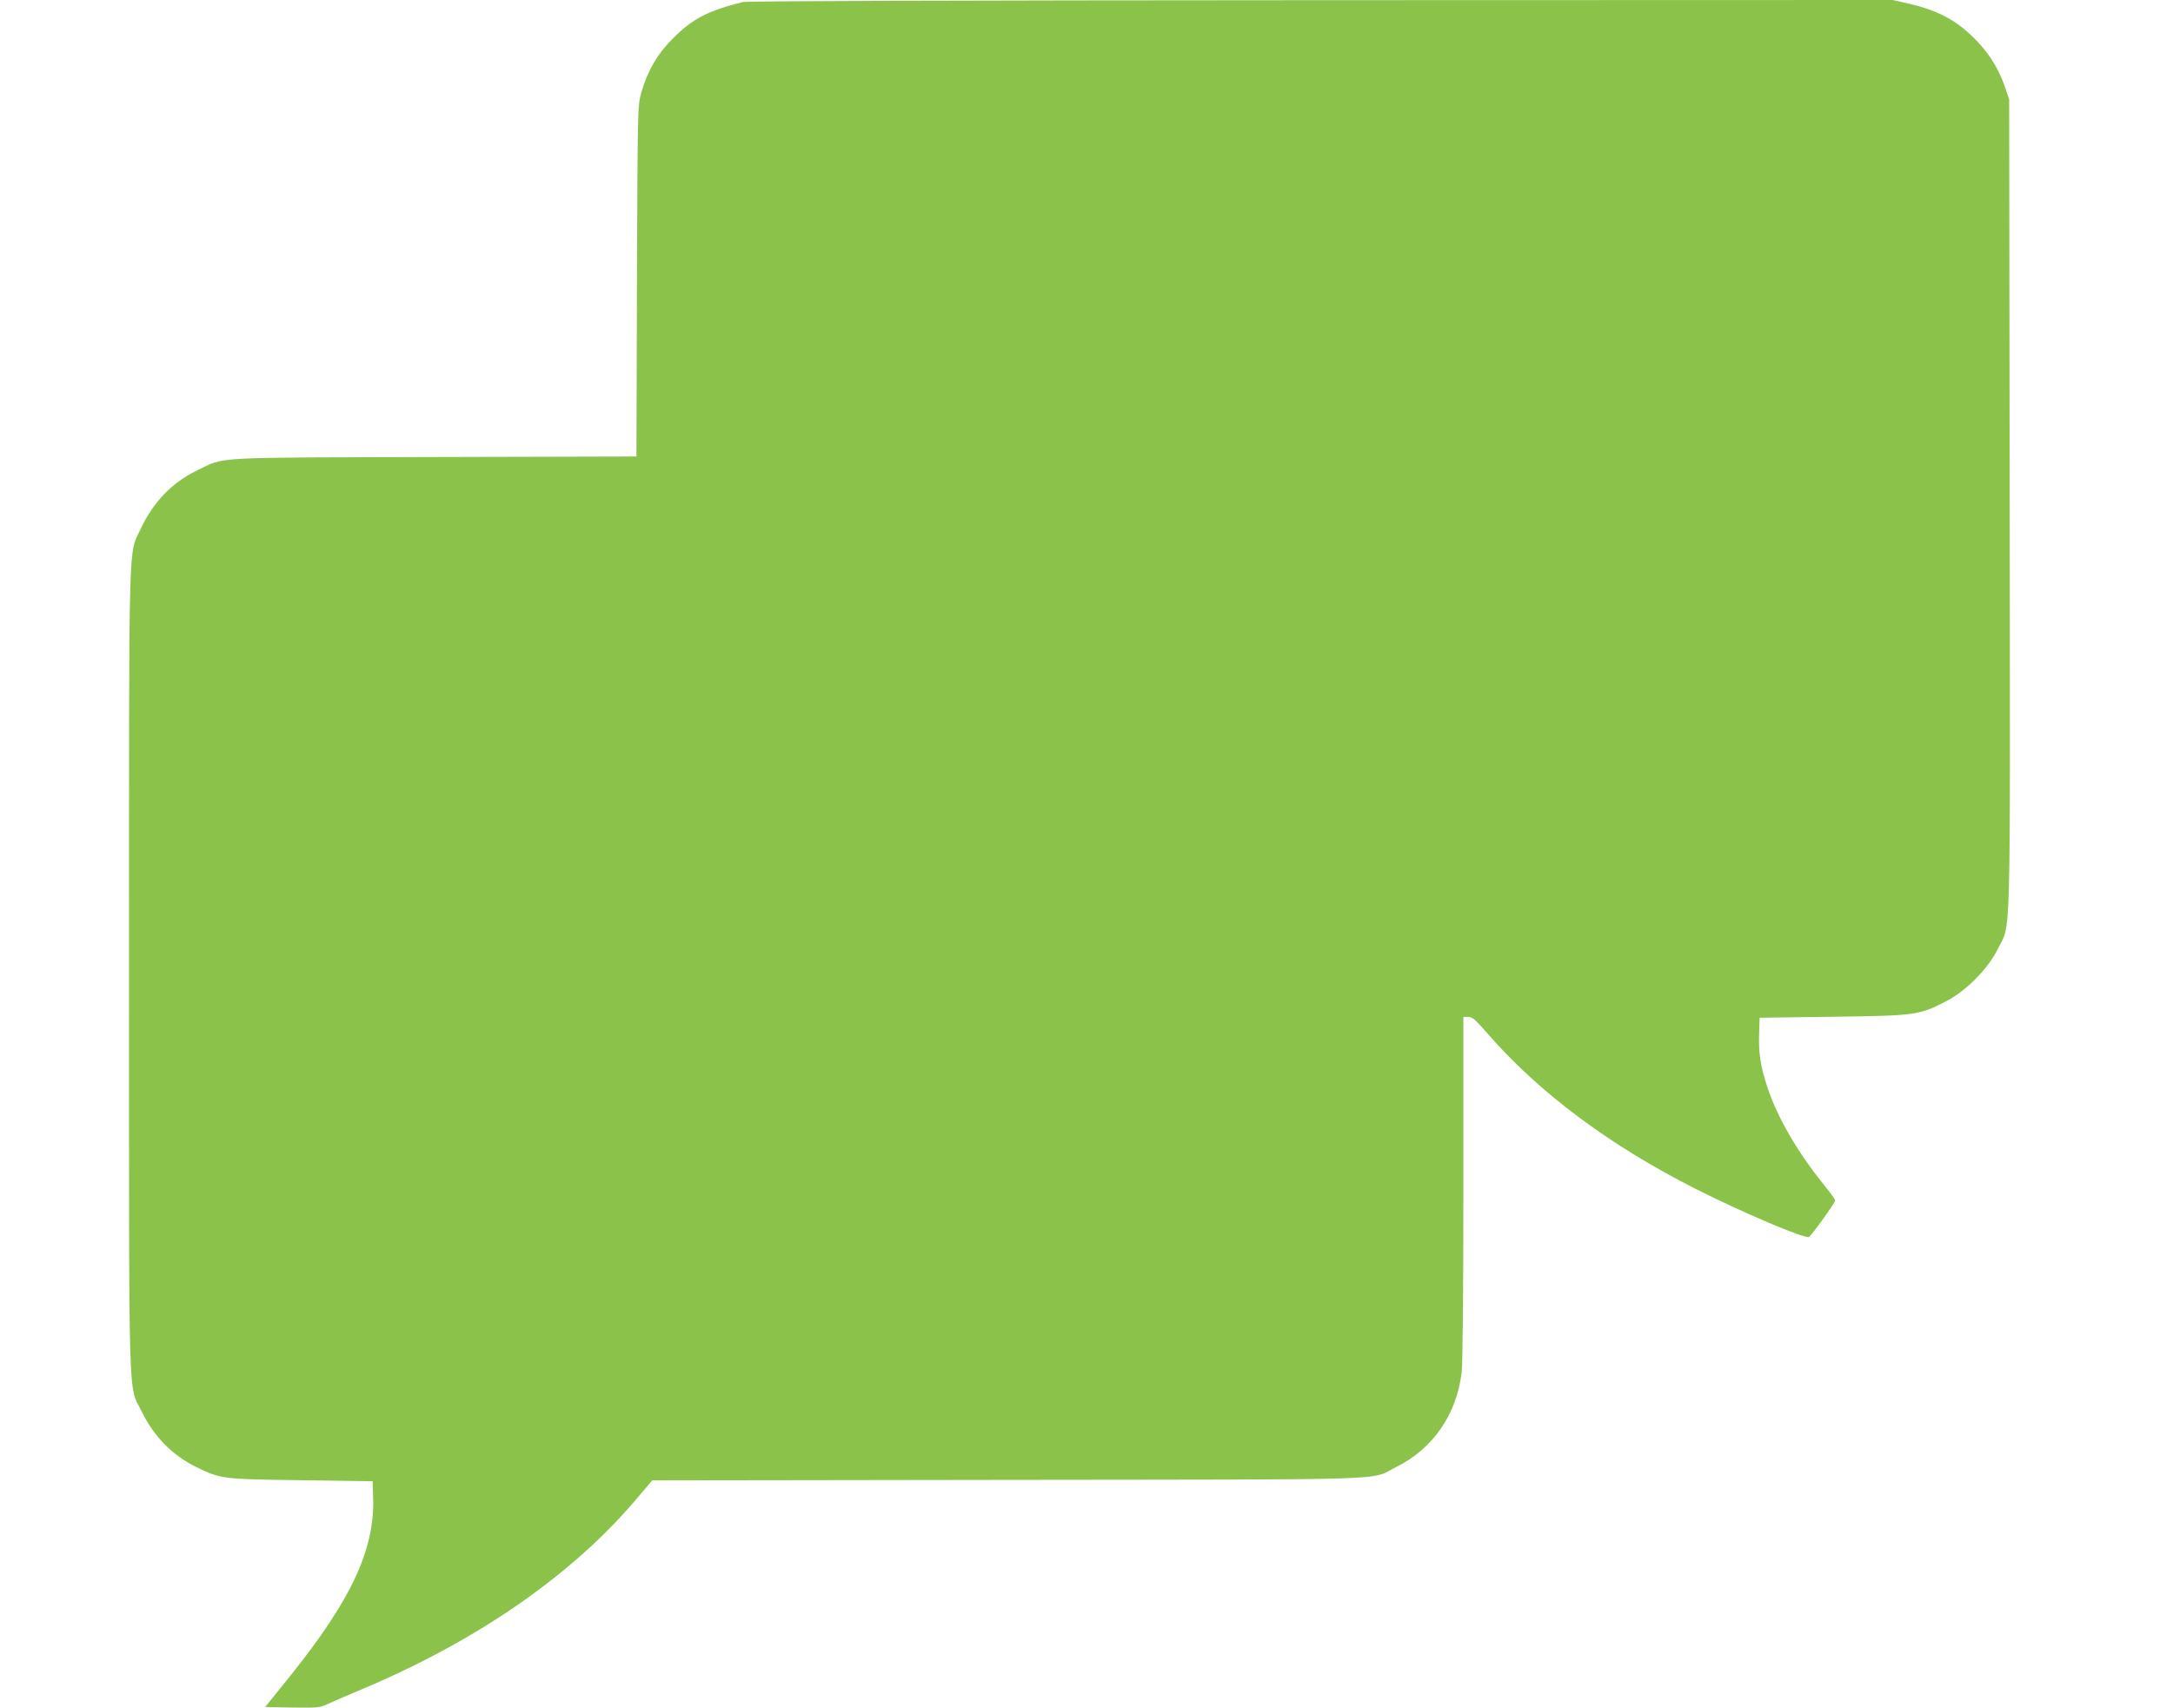
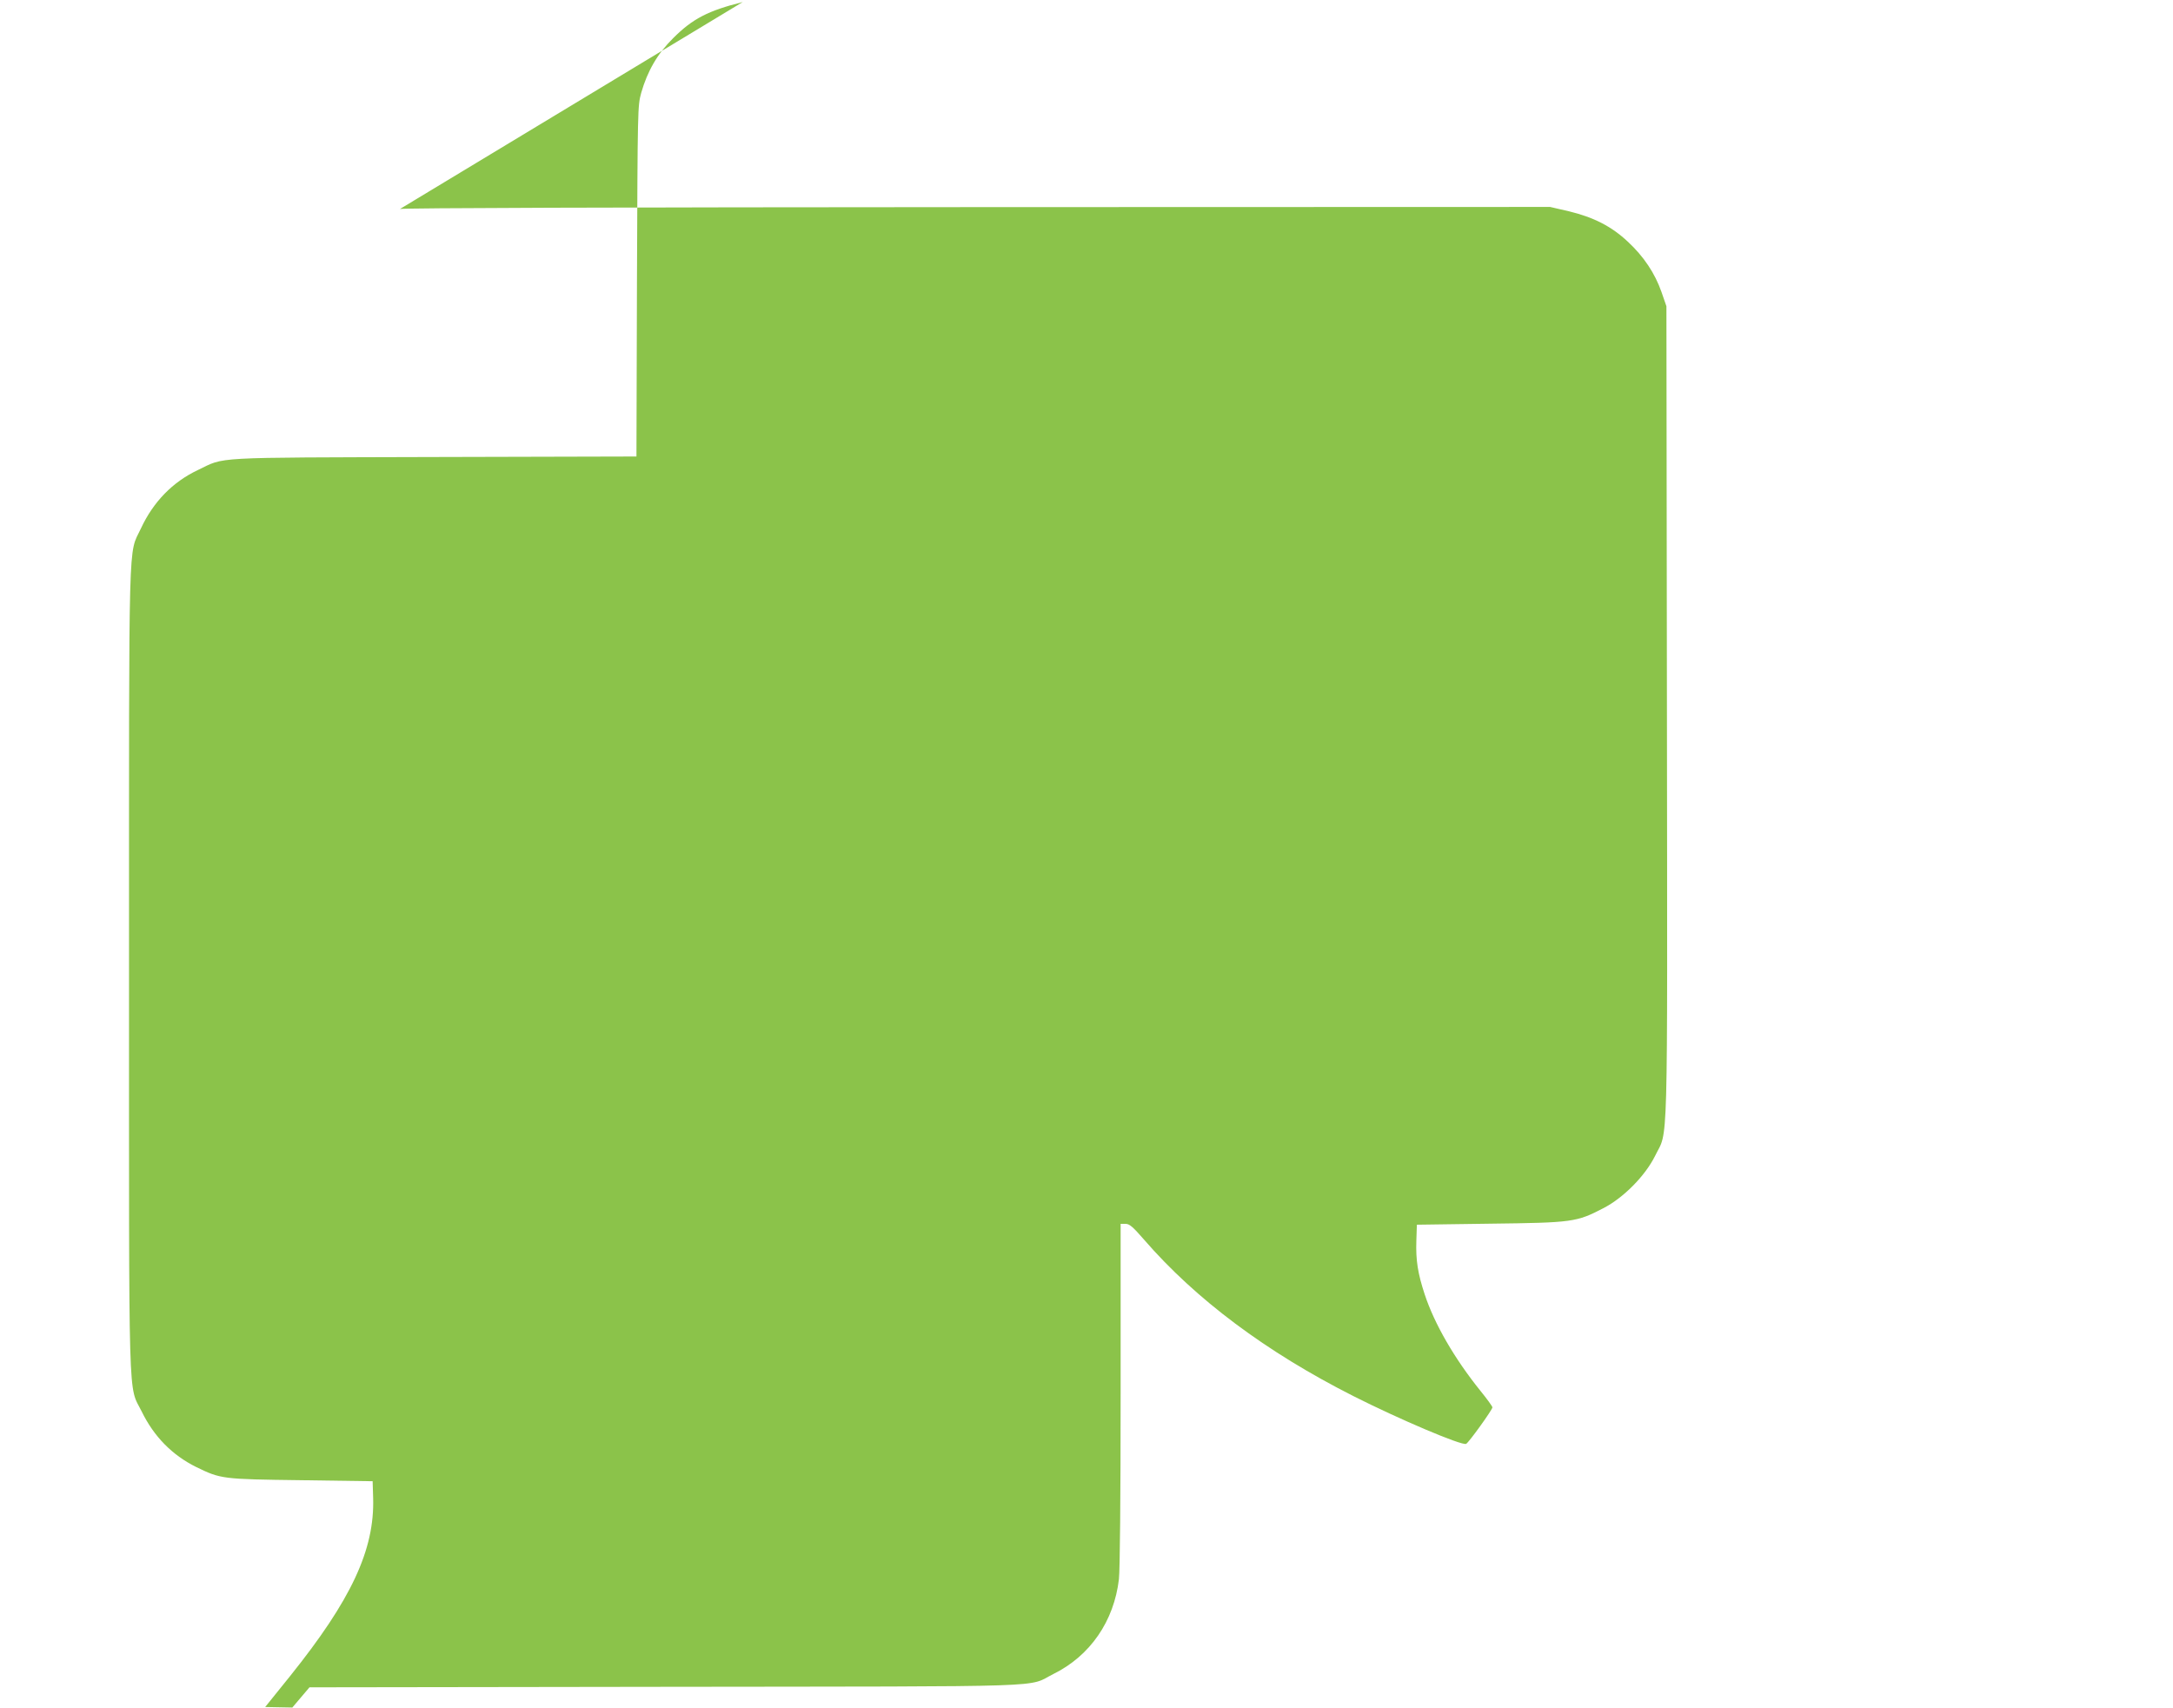
<svg xmlns="http://www.w3.org/2000/svg" version="1.0" width="1280pt" height="1006pt" viewBox="0 0 1280 1006" preserveAspectRatio="xMidYMid meet">
  <g transform="translate(0,1006) scale(0.1,-0.1)" fill="#8bc34a" stroke="none">
-     <path d="M4375 10048 c-204 -51 -295 -98 -410 -213 -92 -91 -151 -193 -188 -322 -21 -78 -21 -83 -25 -1110 l-3 -1032 -1192 -3 c-1332 -4 -1227 2 -1392 -77 -148 -70 -262 -187 -335 -344 -75 -161 -70 36 -70 -2597 0 -2646 -6 -2441 75 -2605 72 -147 179 -256 320 -326 146 -71 152 -72 620 -78 l420 -6 3 -99 c9 -305 -129 -600 -491 -1051 l-145 -180 160 -3 c152 -2 163 -1 211 22 29 13 120 53 202 87 674 284 1229 668 1606 1110 l101 119 2097 3 c2346 3 2123 -5 2286 76 216 107 356 311 385 558 6 53 10 480 10 1091 l0 1002 29 0 c23 0 42 -16 109 -93 304 -351 720 -662 1232 -921 269 -136 638 -293 665 -282 14 5 155 201 155 215 0 6 -32 50 -71 98 -152 189 -270 392 -328 568 -40 121 -53 201 -49 315 l3 95 430 6 c488 6 510 9 668 91 119 61 247 191 305 308 78 161 73 -62 70 2612 l-3 2393 -29 84 c-39 111 -105 210 -199 297 -96 90 -202 144 -349 179 l-108 25 -3367 -1 c-2185 -1 -3382 -5 -3408 -11z" />
+     <path d="M4375 10048 c-204 -51 -295 -98 -410 -213 -92 -91 -151 -193 -188 -322 -21 -78 -21 -83 -25 -1110 l-3 -1032 -1192 -3 c-1332 -4 -1227 2 -1392 -77 -148 -70 -262 -187 -335 -344 -75 -161 -70 36 -70 -2597 0 -2646 -6 -2441 75 -2605 72 -147 179 -256 320 -326 146 -71 152 -72 620 -78 l420 -6 3 -99 c9 -305 -129 -600 -491 -1051 l-145 -180 160 -3 l101 119 2097 3 c2346 3 2123 -5 2286 76 216 107 356 311 385 558 6 53 10 480 10 1091 l0 1002 29 0 c23 0 42 -16 109 -93 304 -351 720 -662 1232 -921 269 -136 638 -293 665 -282 14 5 155 201 155 215 0 6 -32 50 -71 98 -152 189 -270 392 -328 568 -40 121 -53 201 -49 315 l3 95 430 6 c488 6 510 9 668 91 119 61 247 191 305 308 78 161 73 -62 70 2612 l-3 2393 -29 84 c-39 111 -105 210 -199 297 -96 90 -202 144 -349 179 l-108 25 -3367 -1 c-2185 -1 -3382 -5 -3408 -11z" />
  </g>
</svg>